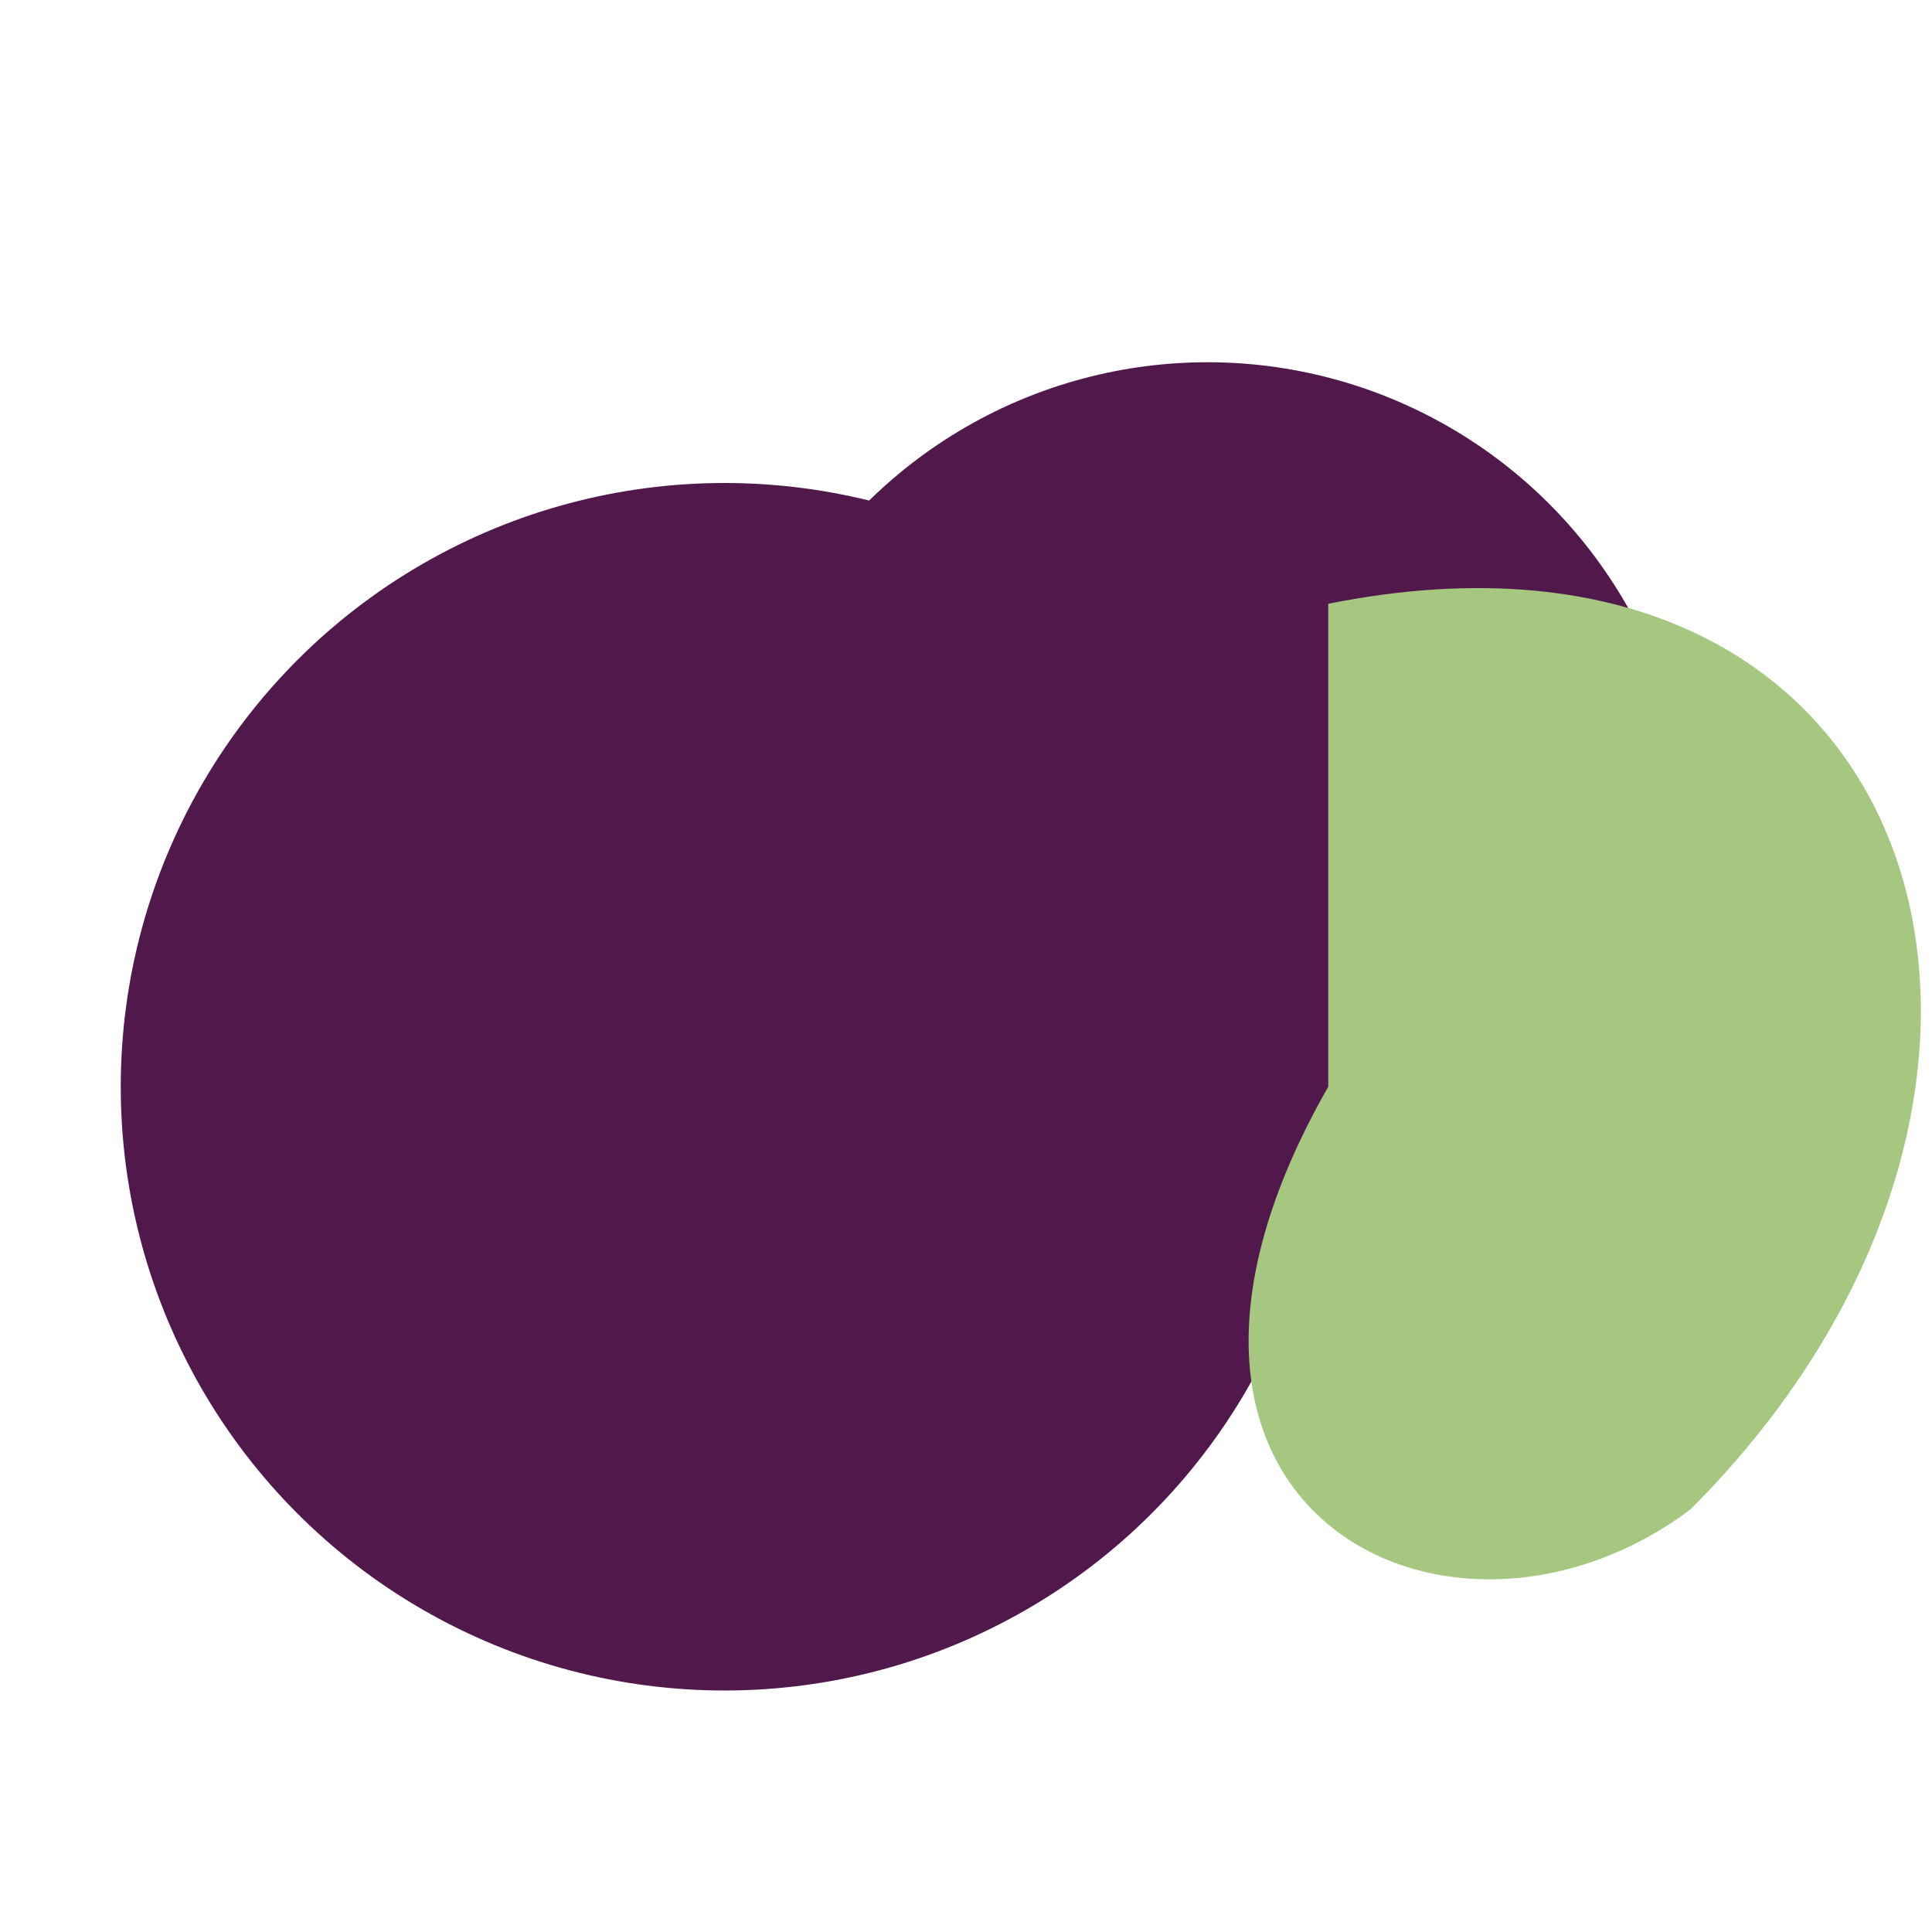
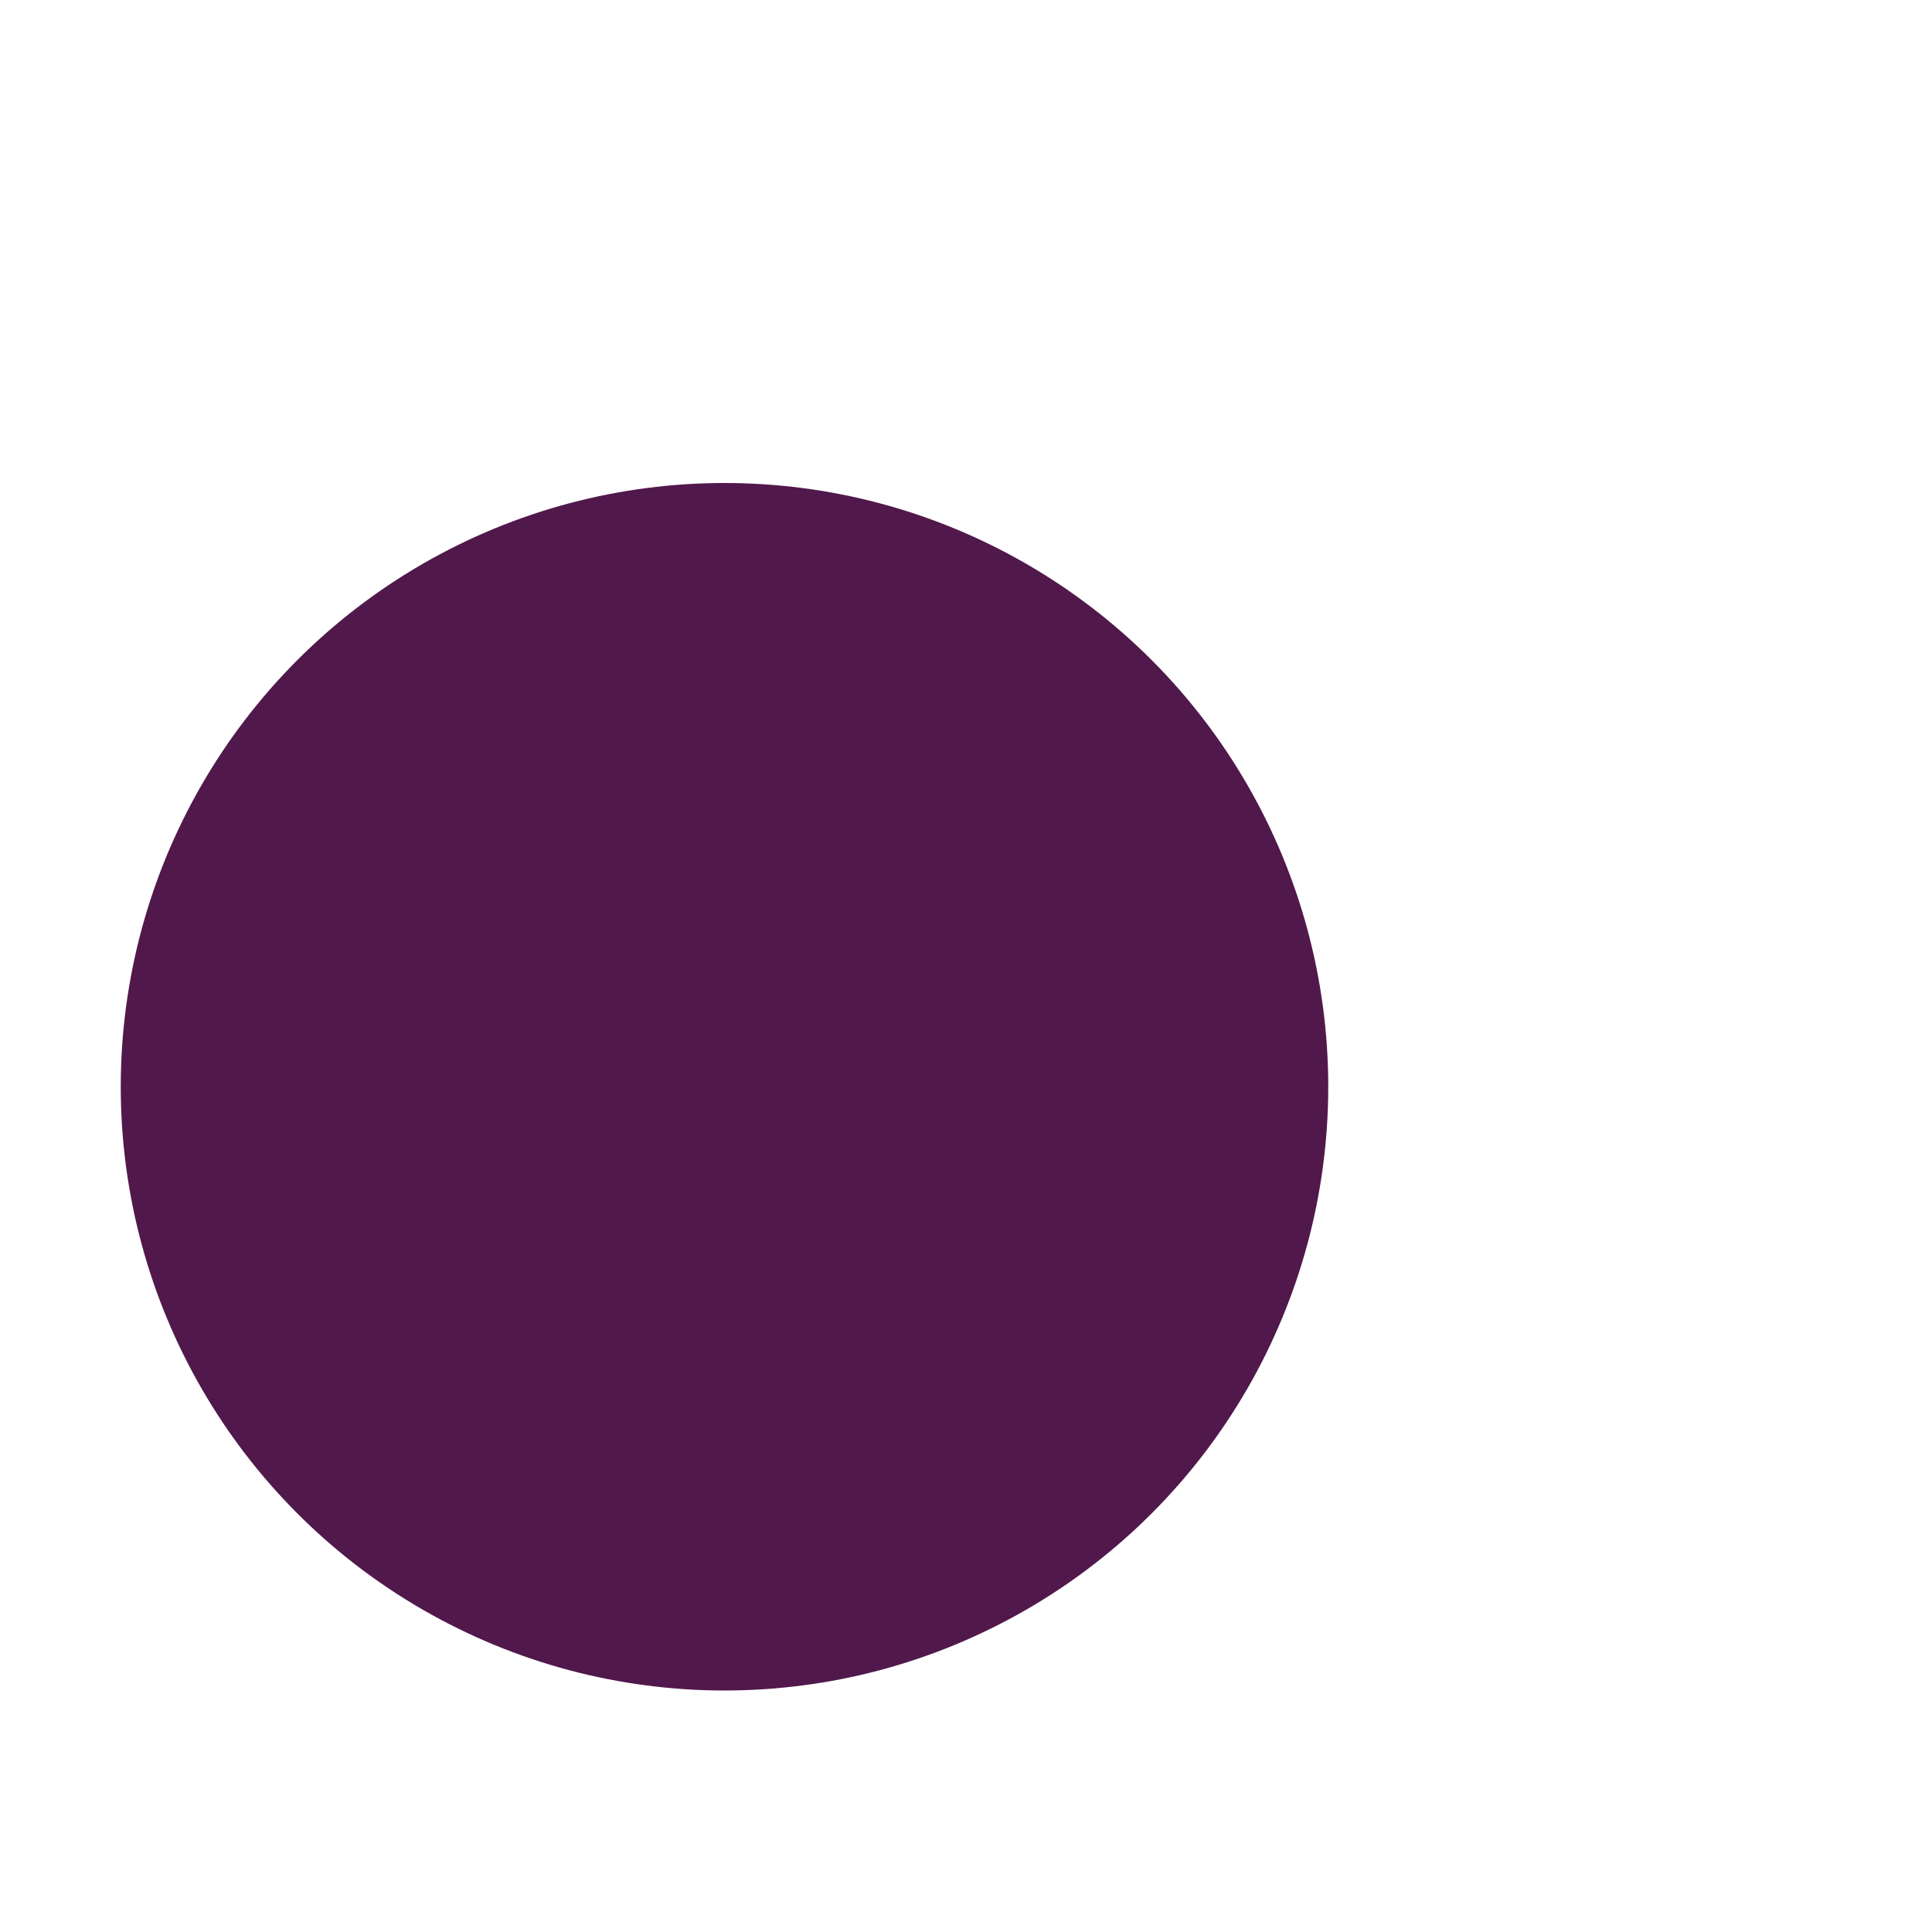
<svg xmlns="http://www.w3.org/2000/svg" width="32" height="32" viewBox="0 0 32 32">
  <style>
    .berry { fill: #51184C; }
    .leaf { fill: #A5C77F; }
  </style>
  <circle cx="12" cy="18" r="10" class="berry" />
-   <circle cx="20" cy="14" r="8" class="berry" />
-   <path d="M22 10 C32 8, 35 18, 28 25 C24 28, 18 25, 22 18 Z" class="leaf" />
</svg>